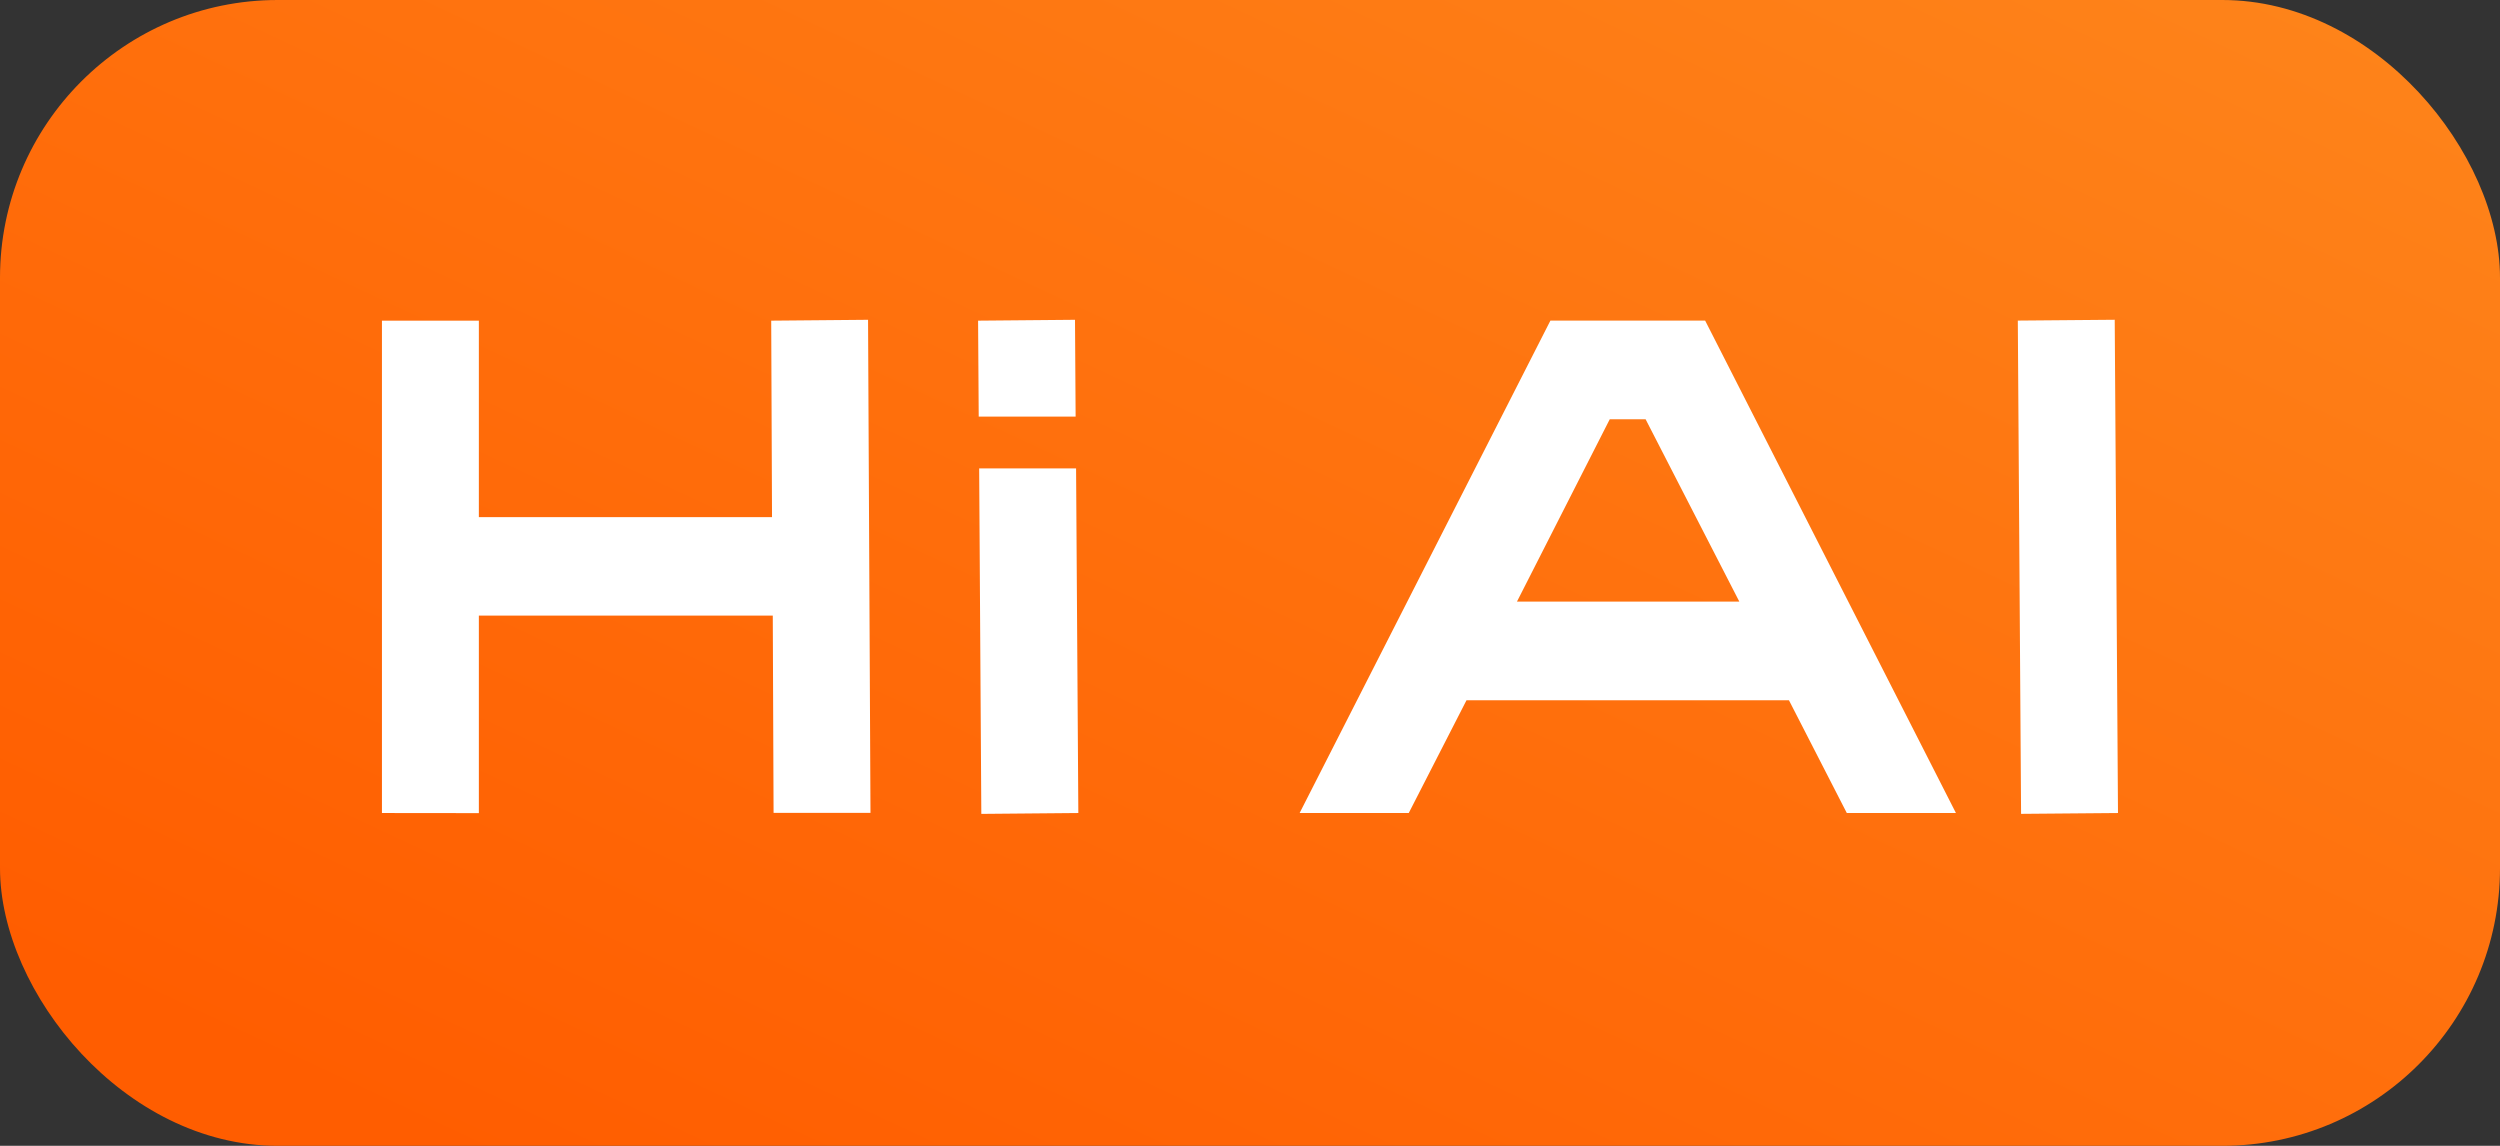
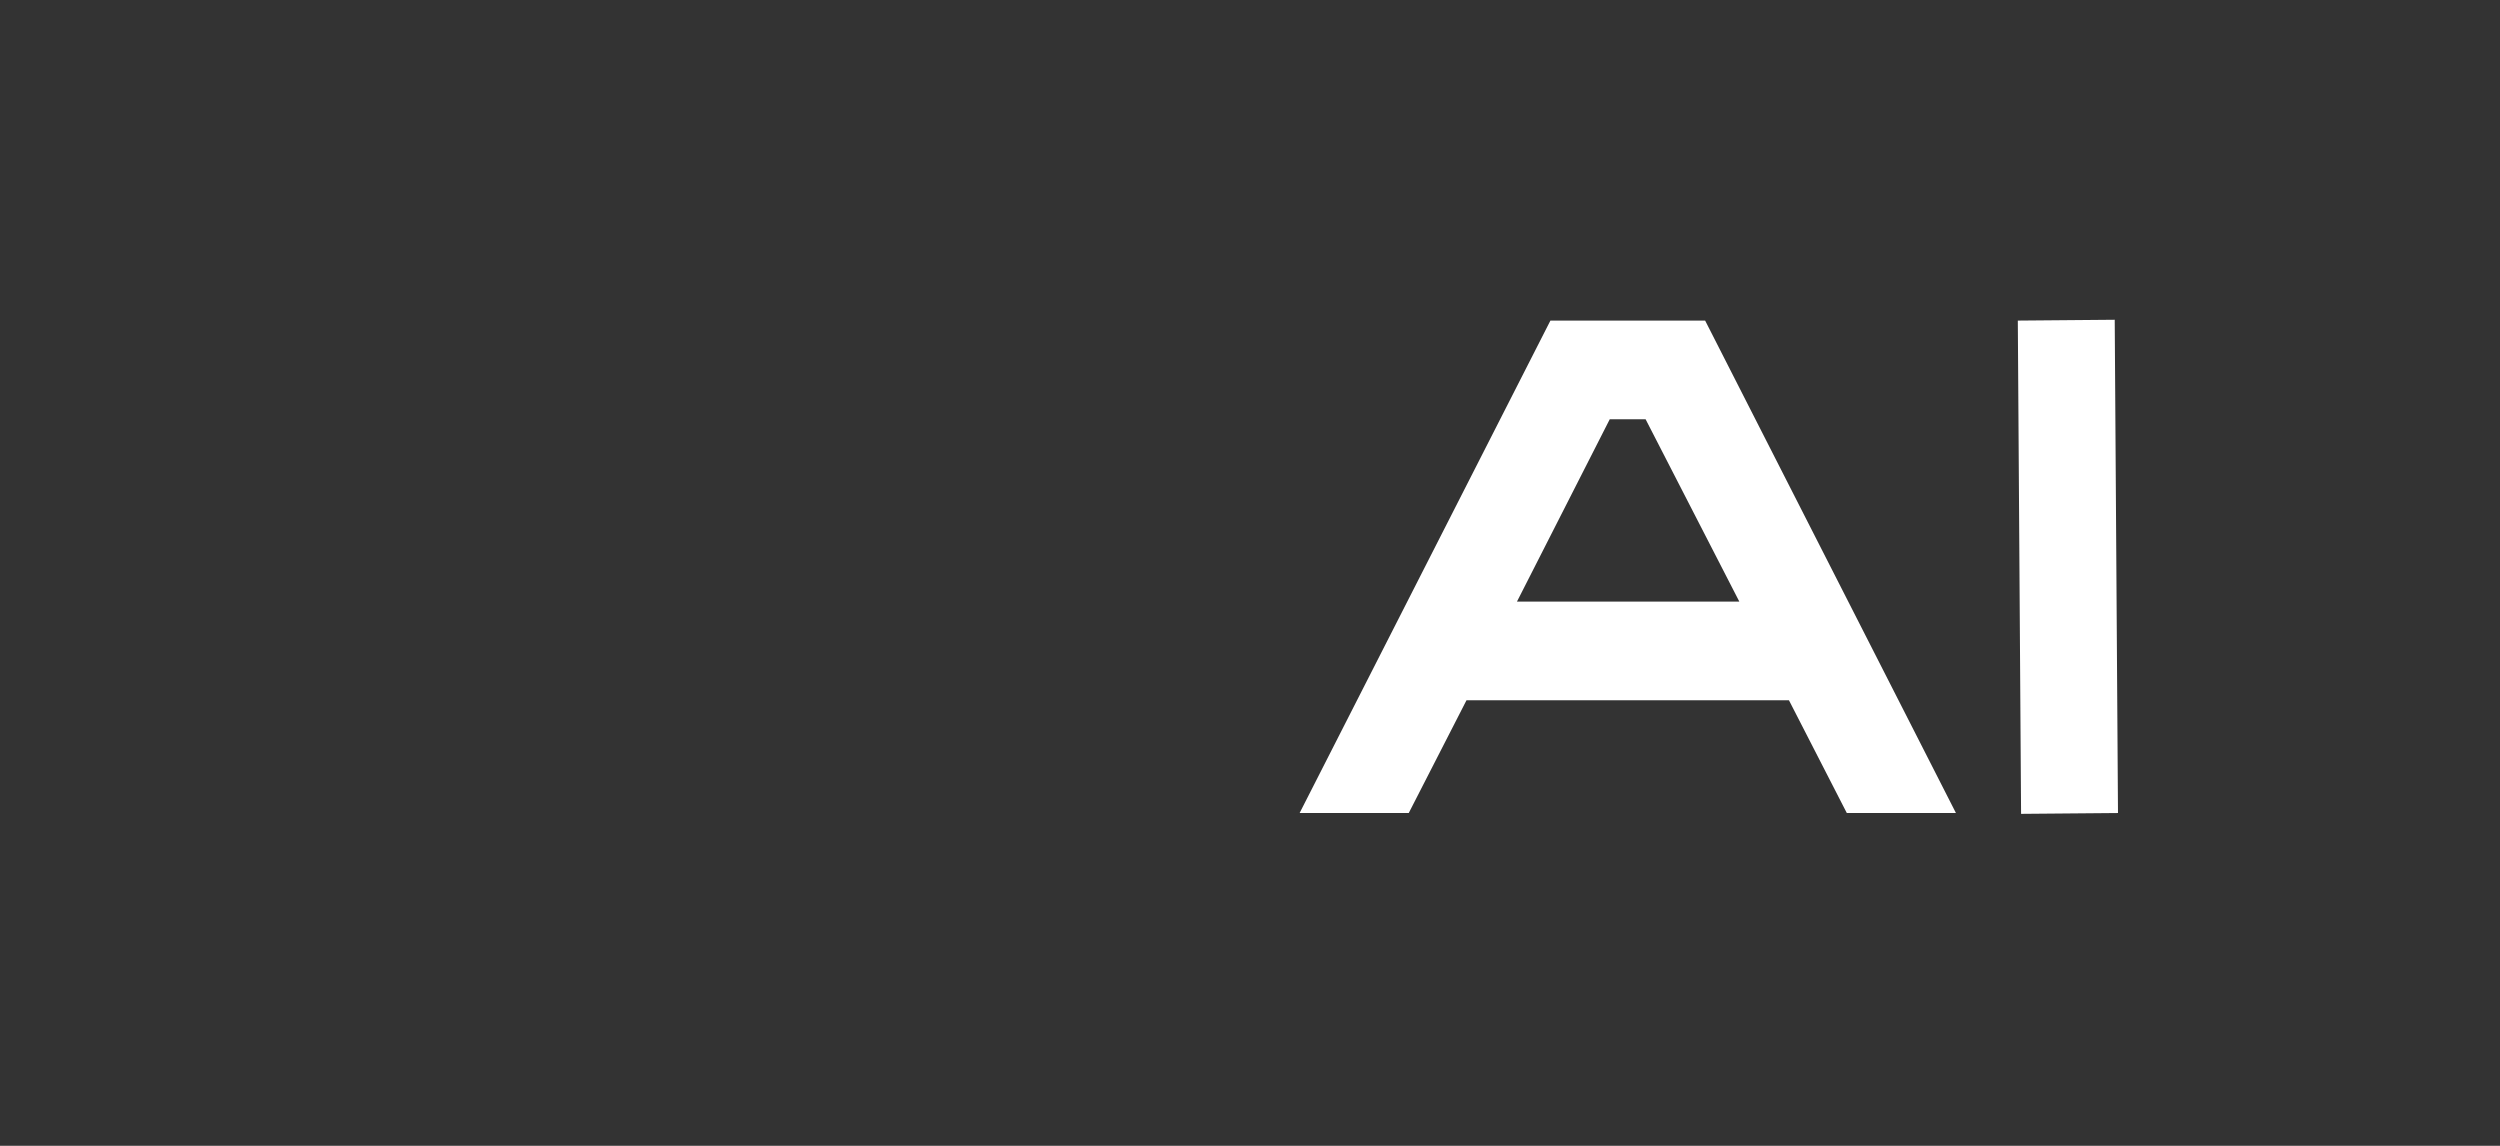
<svg xmlns="http://www.w3.org/2000/svg" width="72" height="33" viewBox="0 0 72 33">
  <rect x="0" y="0" width="72" height="33" fill="#333333" stroke="none" />
  <defs>
    <linearGradient id="linear-gradient" x1="0.089" y1="0.91" x2="1.151" y2="-0.125" gradientUnits="objectBoundingBox">
      <stop offset="0" stop-color="#ff5d00" />
      <stop offset="1" stop-color="#fe8b1f" />
    </linearGradient>
  </defs>
  <g id="Group_51108" data-name="Group 51108" transform="translate(-832.992 -448.239)">
    <g id="Group_51073" data-name="Group 51073" transform="translate(832.992 448.239)">
-       <rect id="Rectangle_7704" data-name="Rectangle 7704" width="72" height="33" rx="8" transform="translate(0 0)" fill="url(#linear-gradient)" />
      <g id="Group_51078" data-name="Group 51078" transform="translate(11 9.209)">
-         <path id="Subtraction_1" data-name="Subtraction 1" d="M17.262,14.23v0L17.2,4.28h2.791l.065,9.925-2.788.025ZM2.791,14.208h0L0,14.205V.025H2.791V5.684h8.443L11.211.025,14,0l.07,14.2-2.791,0-.023-5.681H2.791v5.684ZM19.978,2.788H17.187L17.169.025,19.96,0l.018,2.786Z" transform="translate(0 0.001)" fill="#fff" />
        <path id="Path_40818" data-name="Path 40818" d="M-51.714-20.712-44.491-6.53h-3.143L-49.3-9.777h-9.287L-60.25-6.53h-3.143l7.223-14.182Zm.985,8.094-2.7-5.253h-1.032l-2.673,5.253Zm8.114,6.112-.094-14.206,2.791-.024.094,14.206Z" transform="translate(89.822 20.736)" fill="#fff" />
      </g>
    </g>
  </g>
</svg>